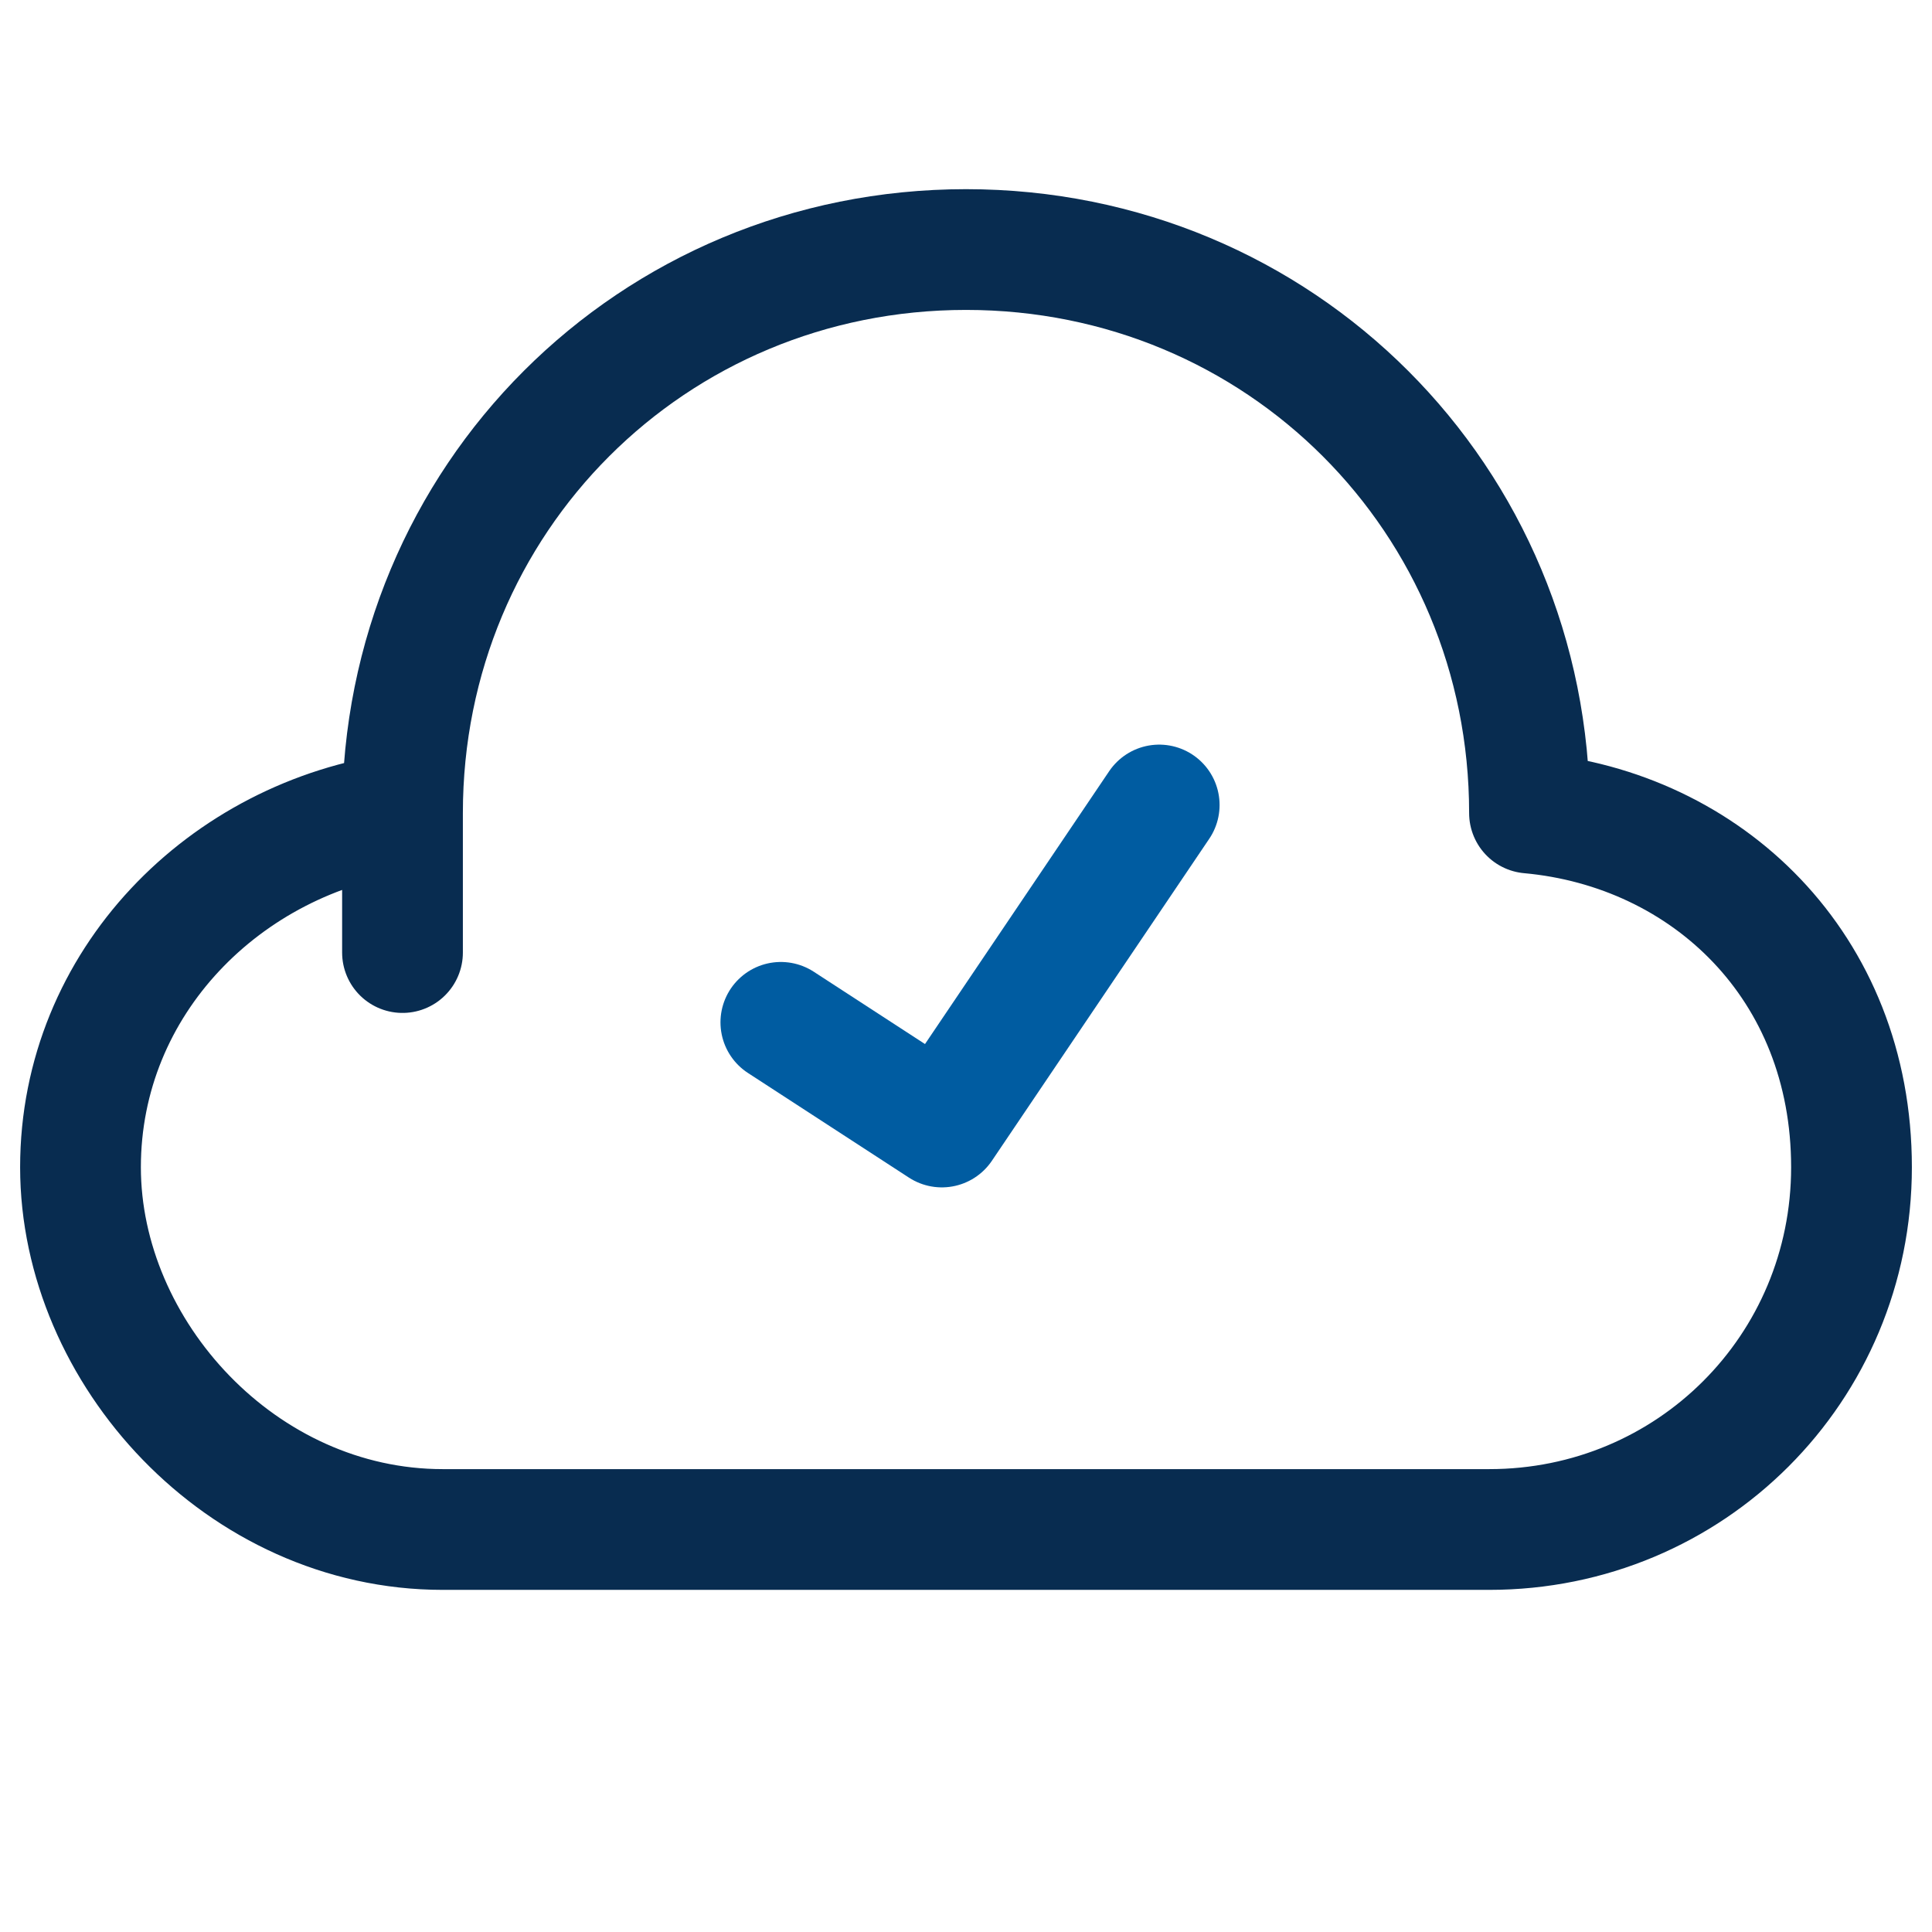
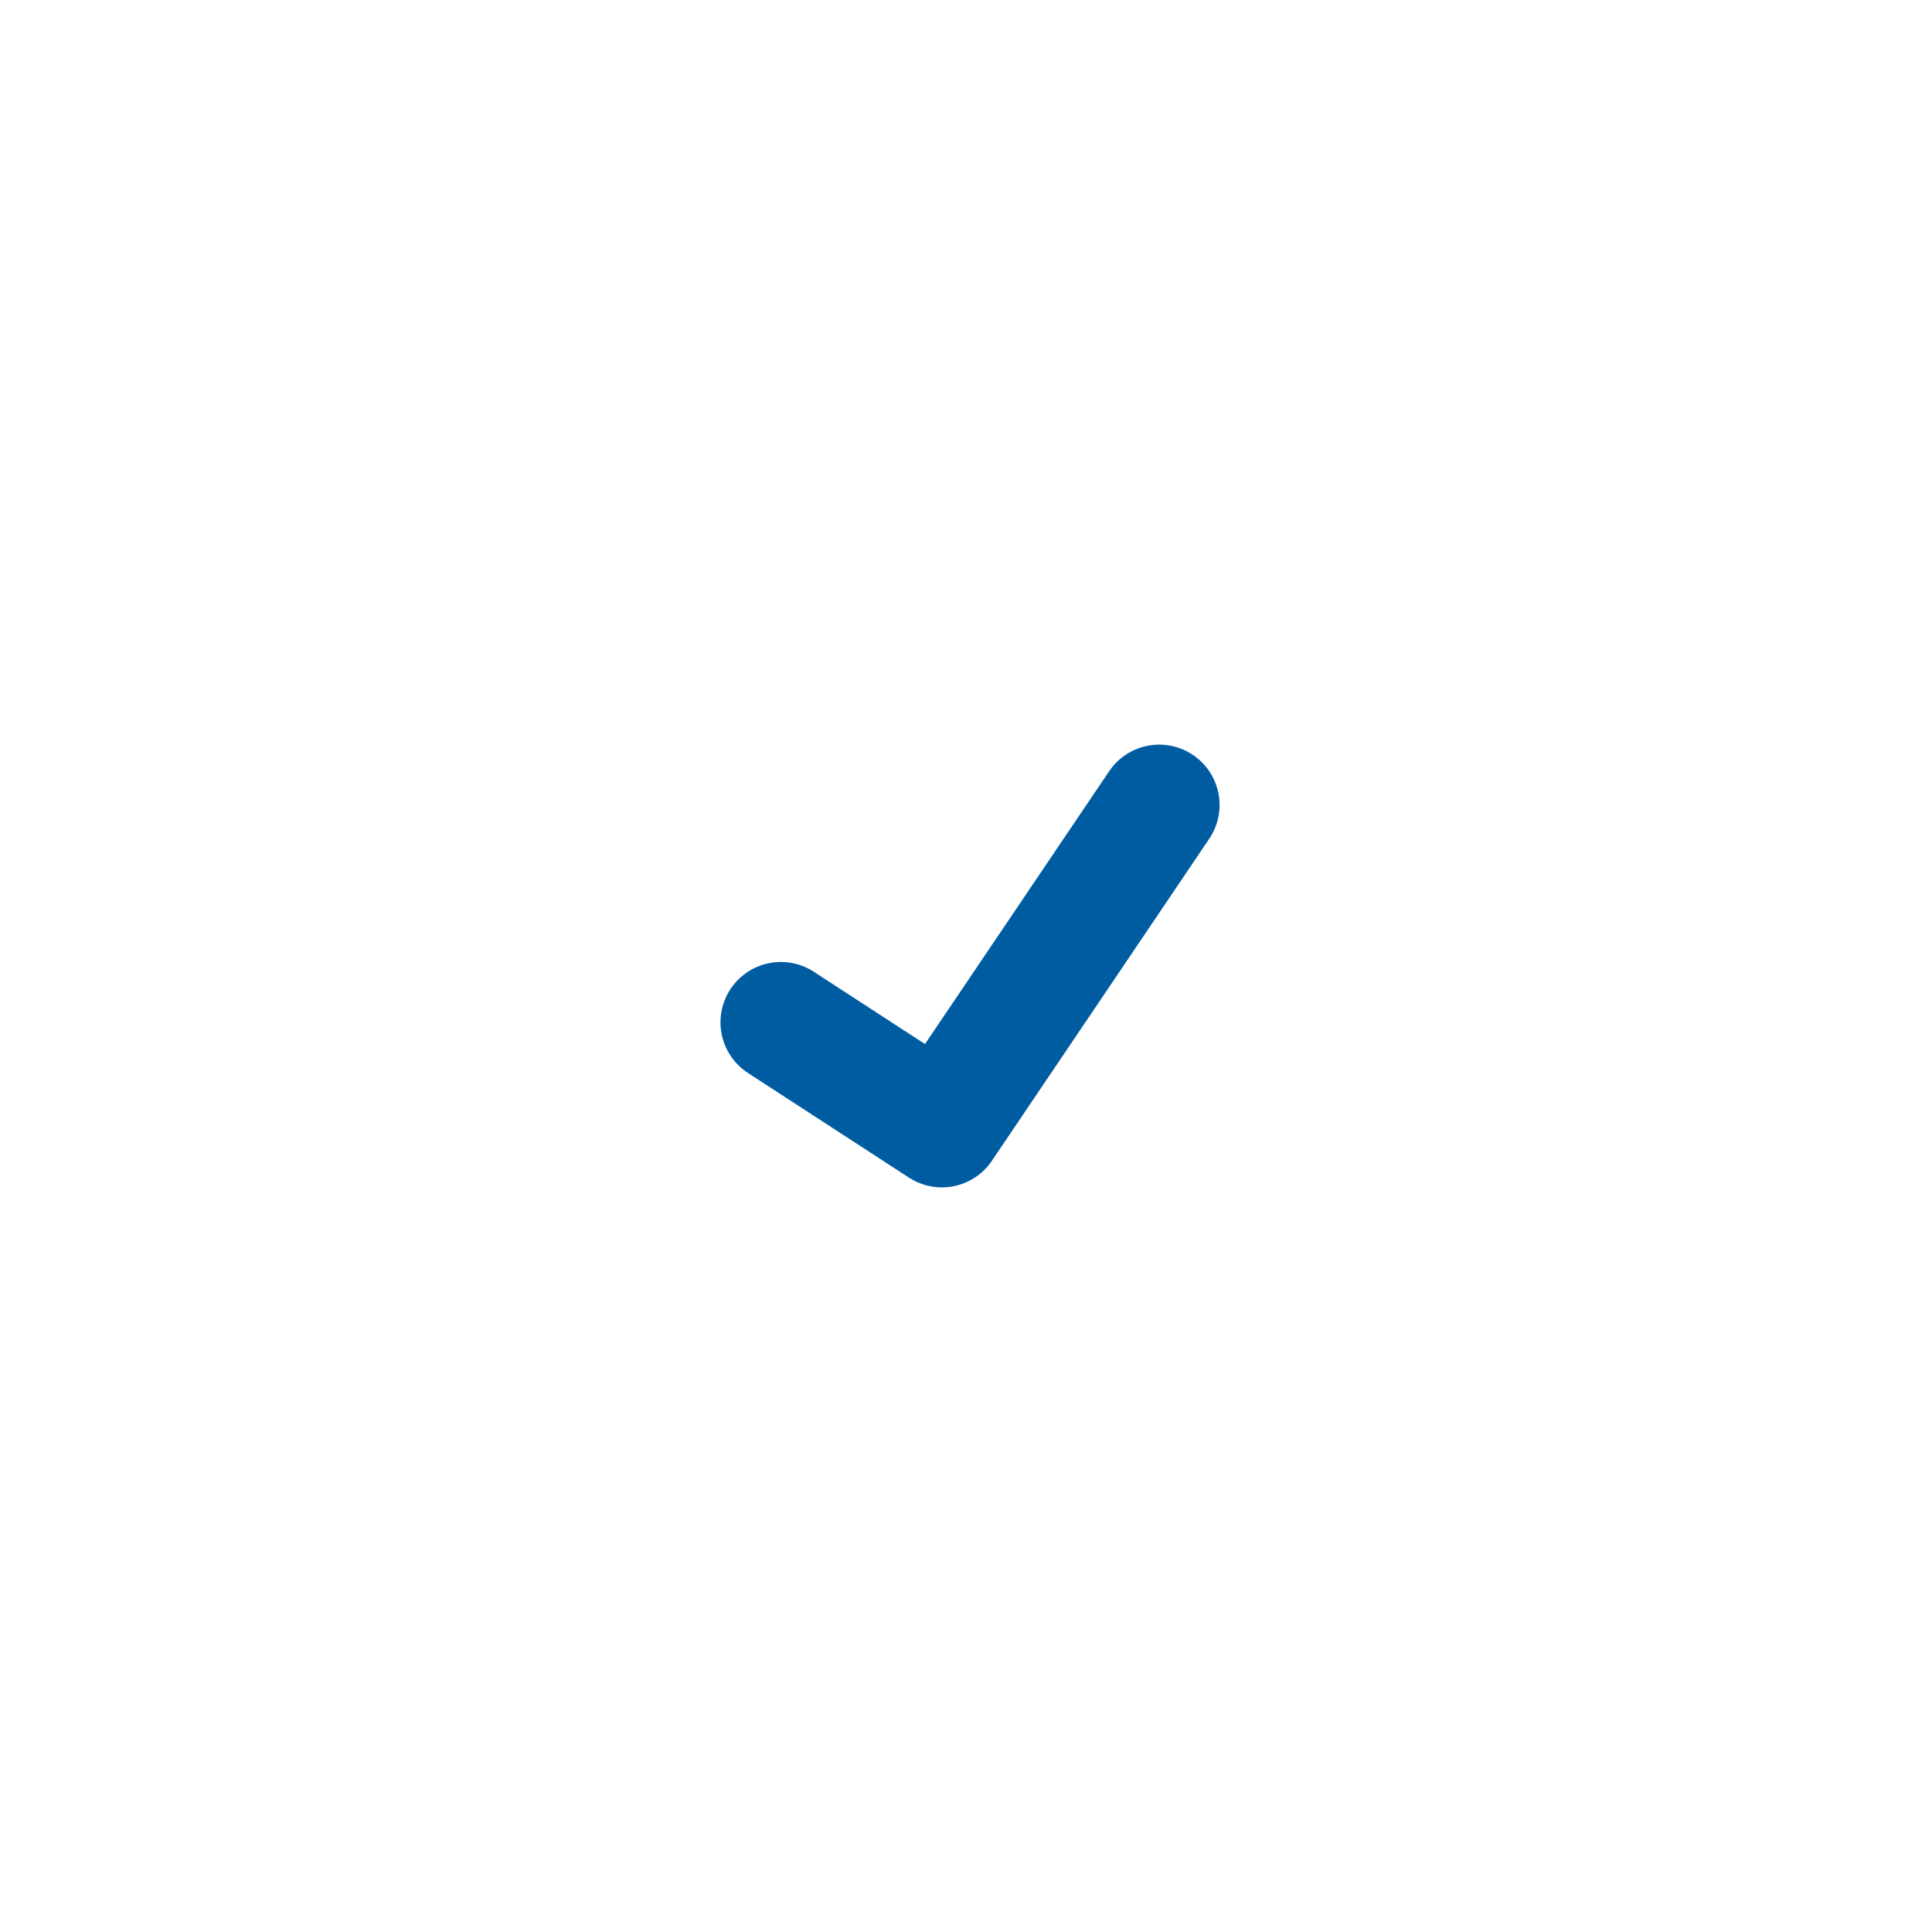
<svg xmlns="http://www.w3.org/2000/svg" id="Ebene_1" version="1.1" viewBox="0 0 24 24">
  <defs>
    <style>
      .st0 {
        stroke: #082c50;
      }

      .st0, .st1 {
        fill: none;
        stroke-linecap: round;
        stroke-linejoin: round;
        stroke-width: 1.5px;
      }

      .st1 {
        stroke: #005ca1;
      }
    </style>
  </defs>
-   <path class="st0" d="M19,10.1s0,0,0,0c0-3.9-3.1-7-7-7s-7,3.1-7,7,0,0,0,0c-2.2.3-4,2.1-4,4.4s2,4.5,4.5,4.5h13c2.5,0,4.5-2,4.5-4.5s-1.8-4.2-4-4.4Z" />
  <path class="st1" d="M9.7,12.7l2,1.3,2.7-4" />
</svg>